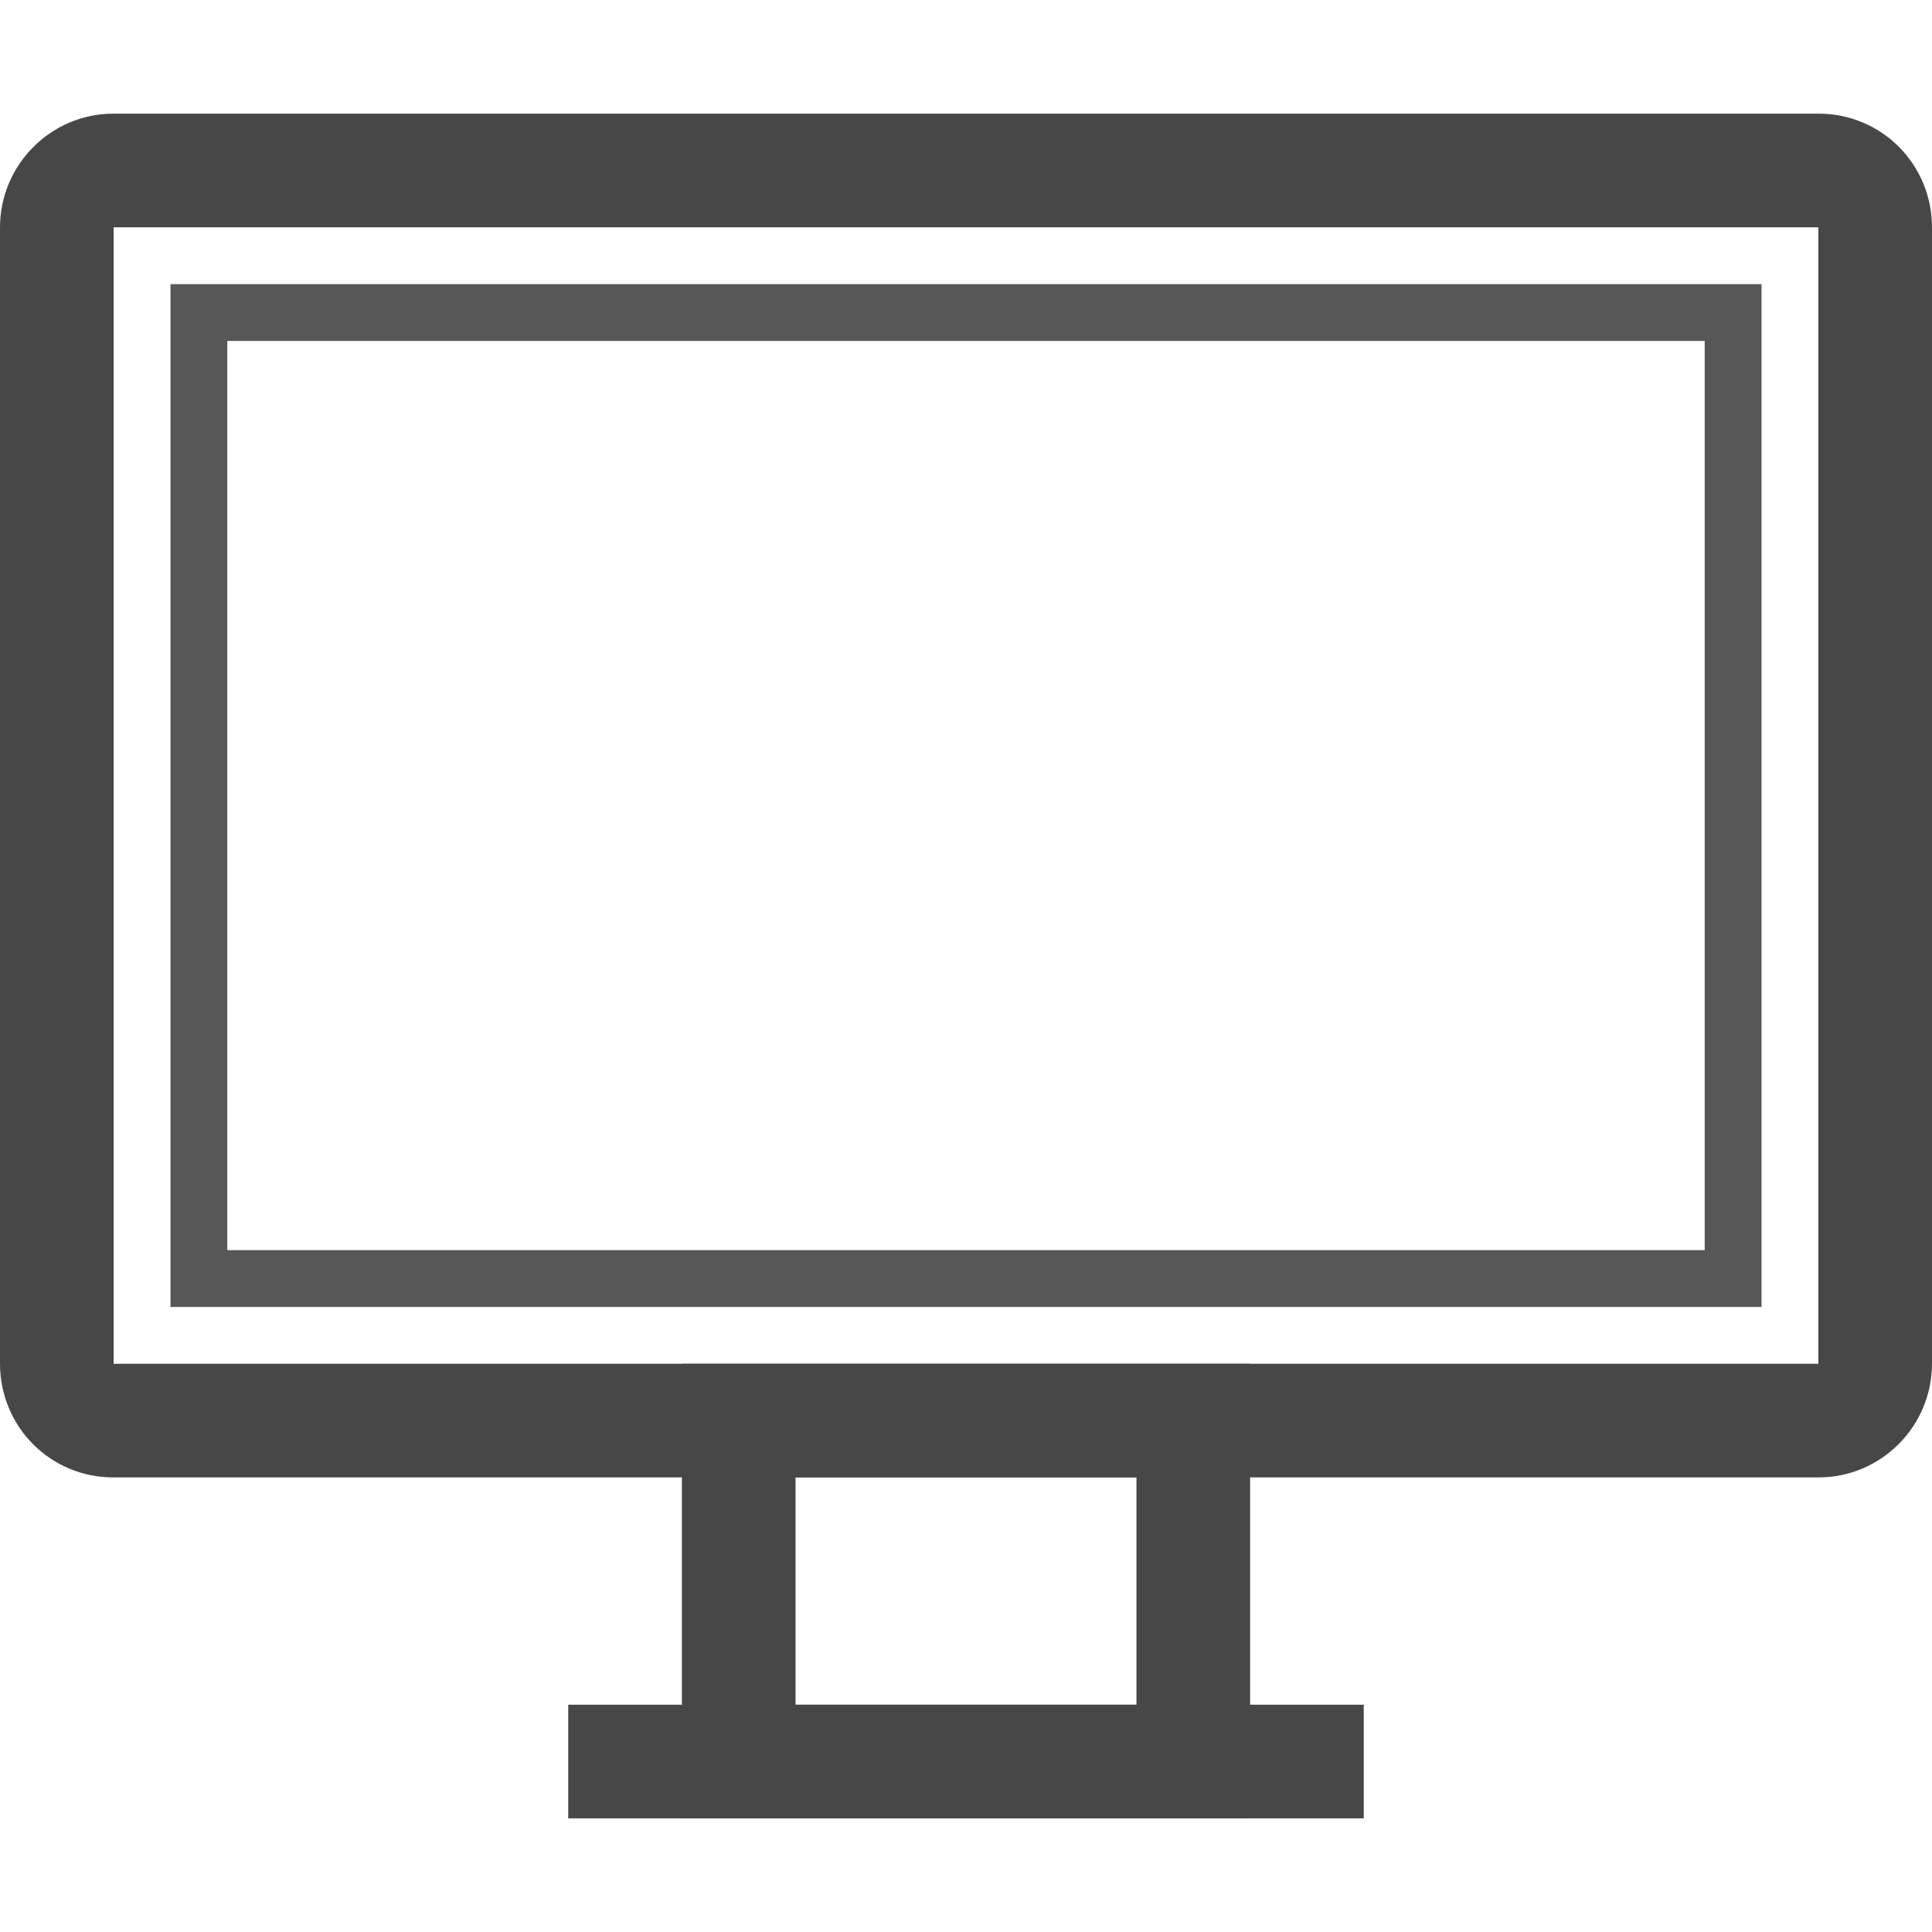
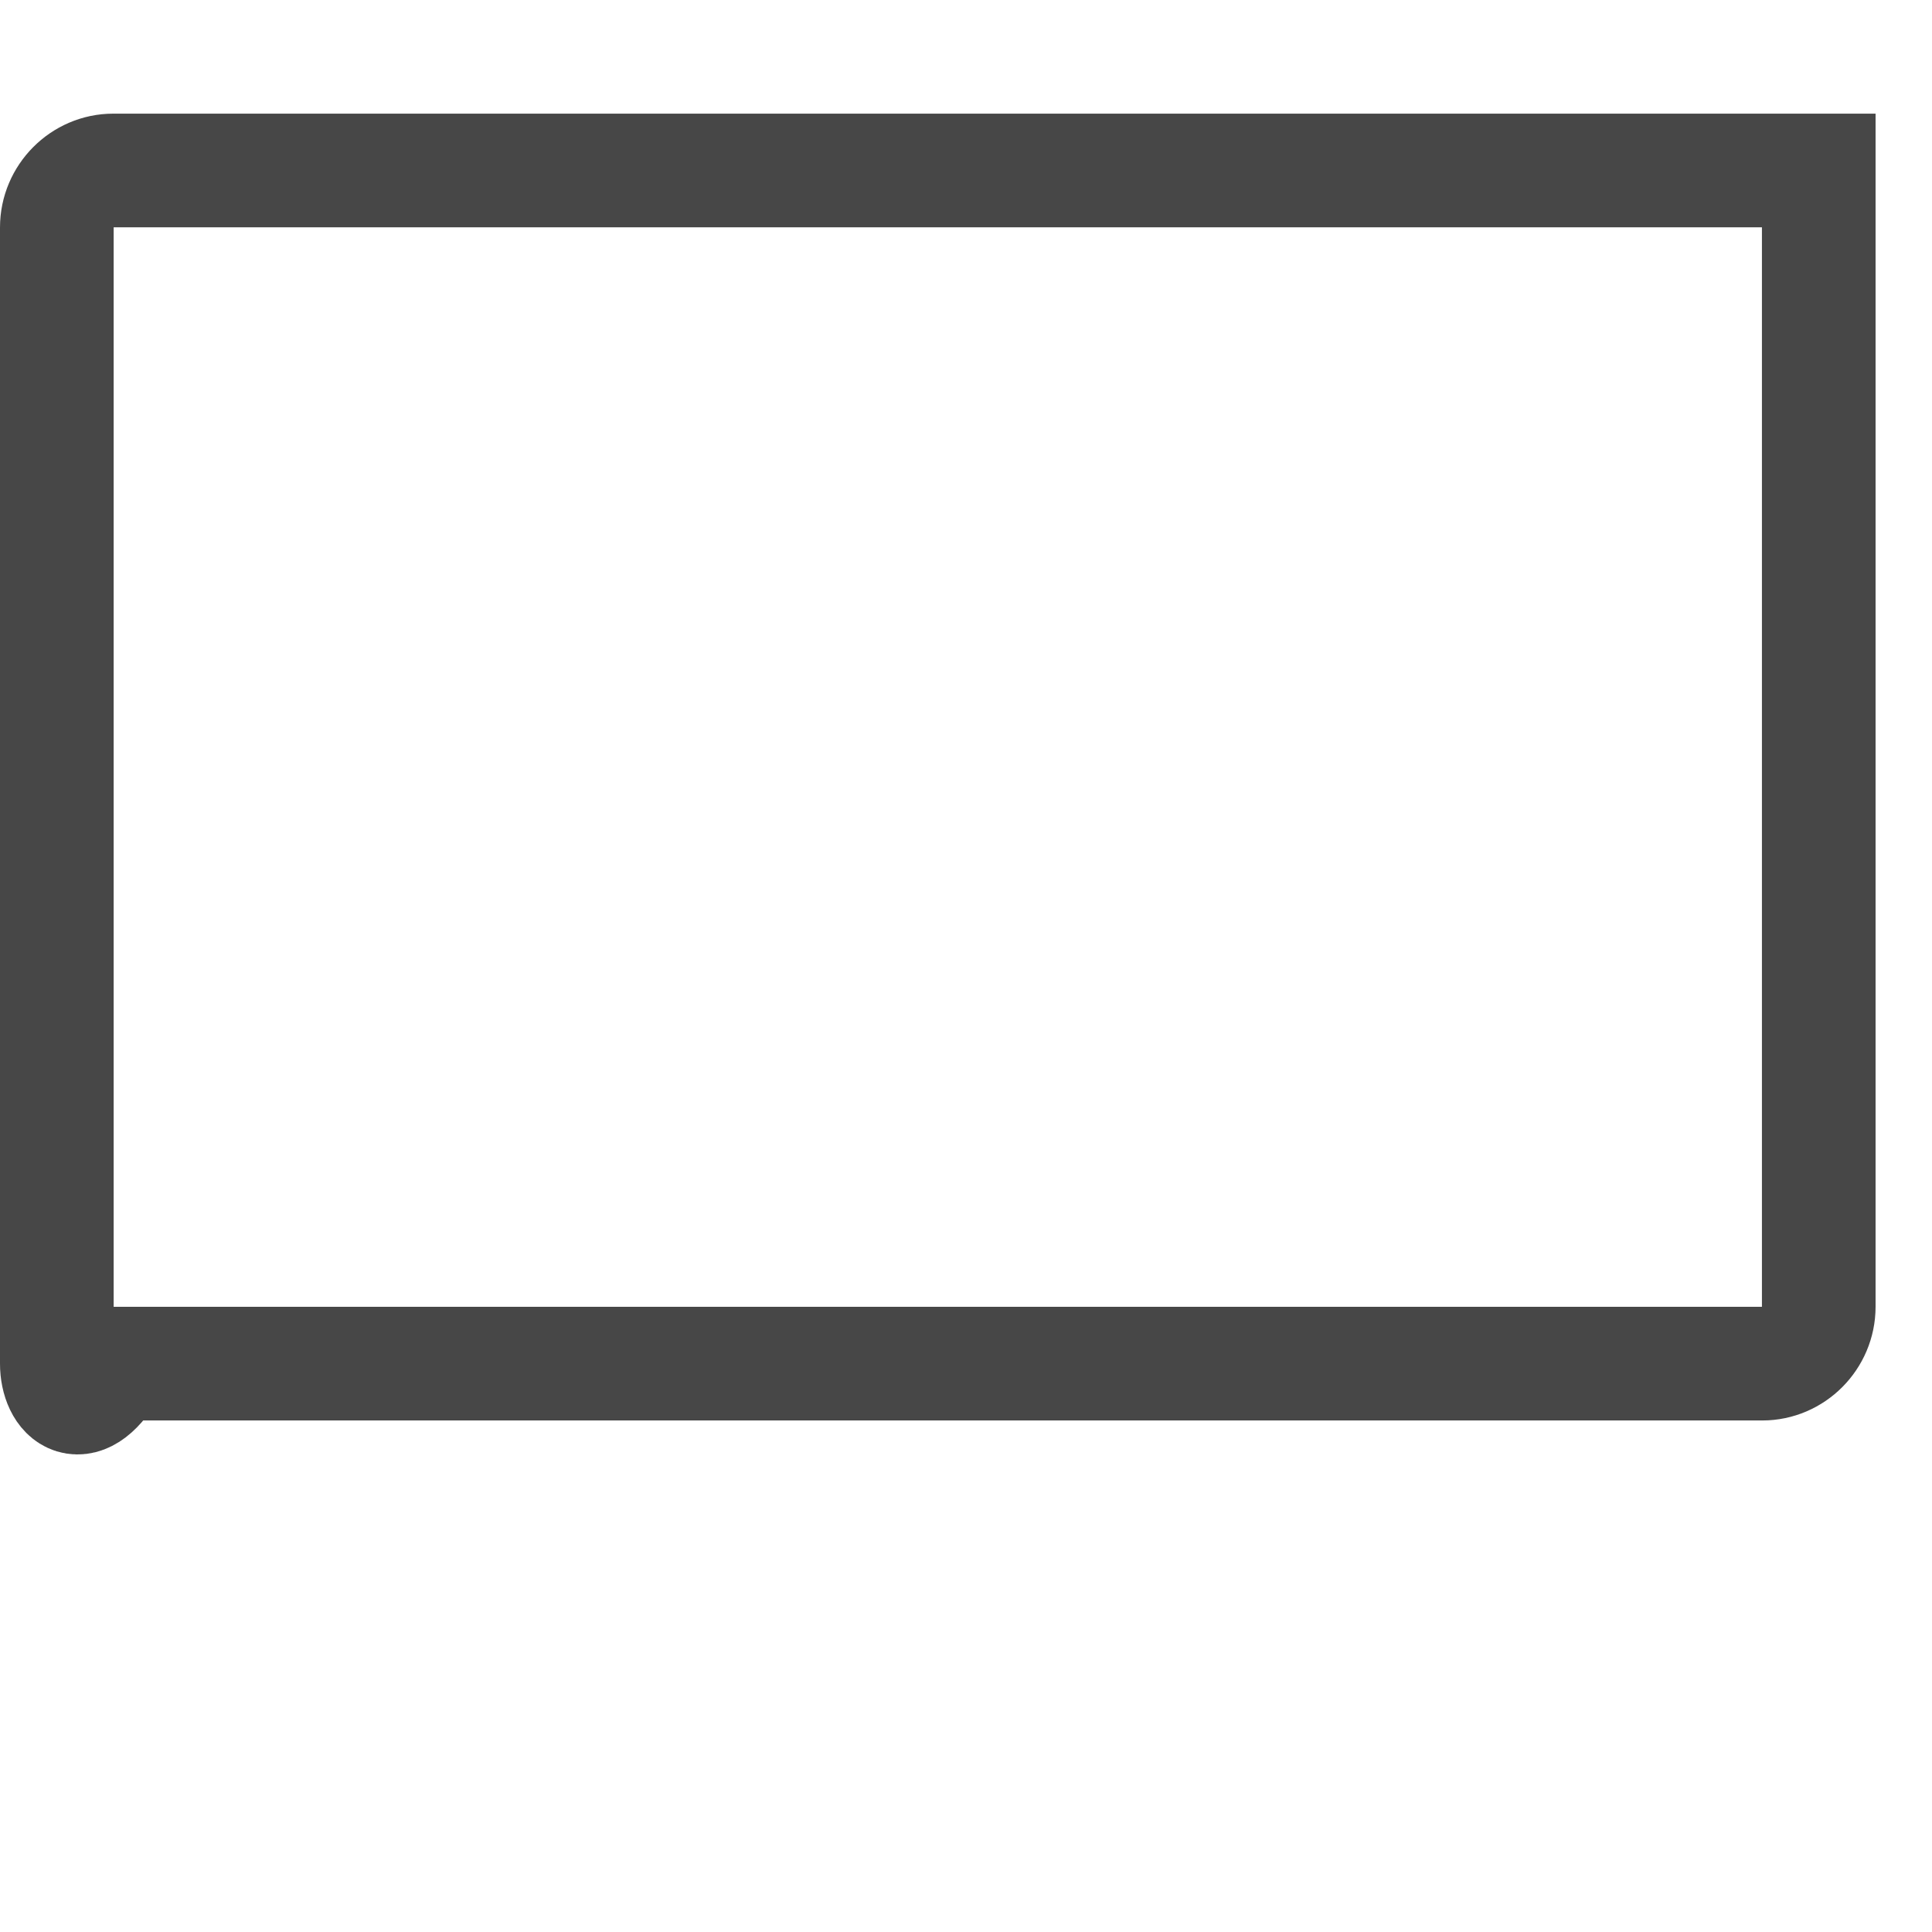
<svg xmlns="http://www.w3.org/2000/svg" width="800px" height="800px" viewBox="0 -2 34 34">
  <g fill="none" fill-rule="evenodd">
    <g>
-       <path d="M1 2.002C1 1.45 1.452 1 1.993 1h30.014c.55 0 .993.44.993 1.002v19.996c0 .553-.452 1.002-.993 1.002H1.993C1.443 23 1 22.56 1 21.998V2.002z" stroke="#474747" stroke-width="2" />
-       <path fill="#575757" d="M4 20h26v1H4zM3 3h28v1H3zM3 4h1v17H3zM30 4h1v17h-1z" />
-       <path stroke="#474747" stroke-width="2" d="M13 23h8v6h-8z" />
-       <path fill="#474747" d="M10 28h14v2H10z" />
+       <path d="M1 2.002C1 1.45 1.452 1 1.993 1h30.014v19.996c0 .553-.452 1.002-.993 1.002H1.993C1.443 23 1 22.56 1 21.998V2.002z" stroke="#474747" stroke-width="2" />
    </g>
  </g>
</svg>